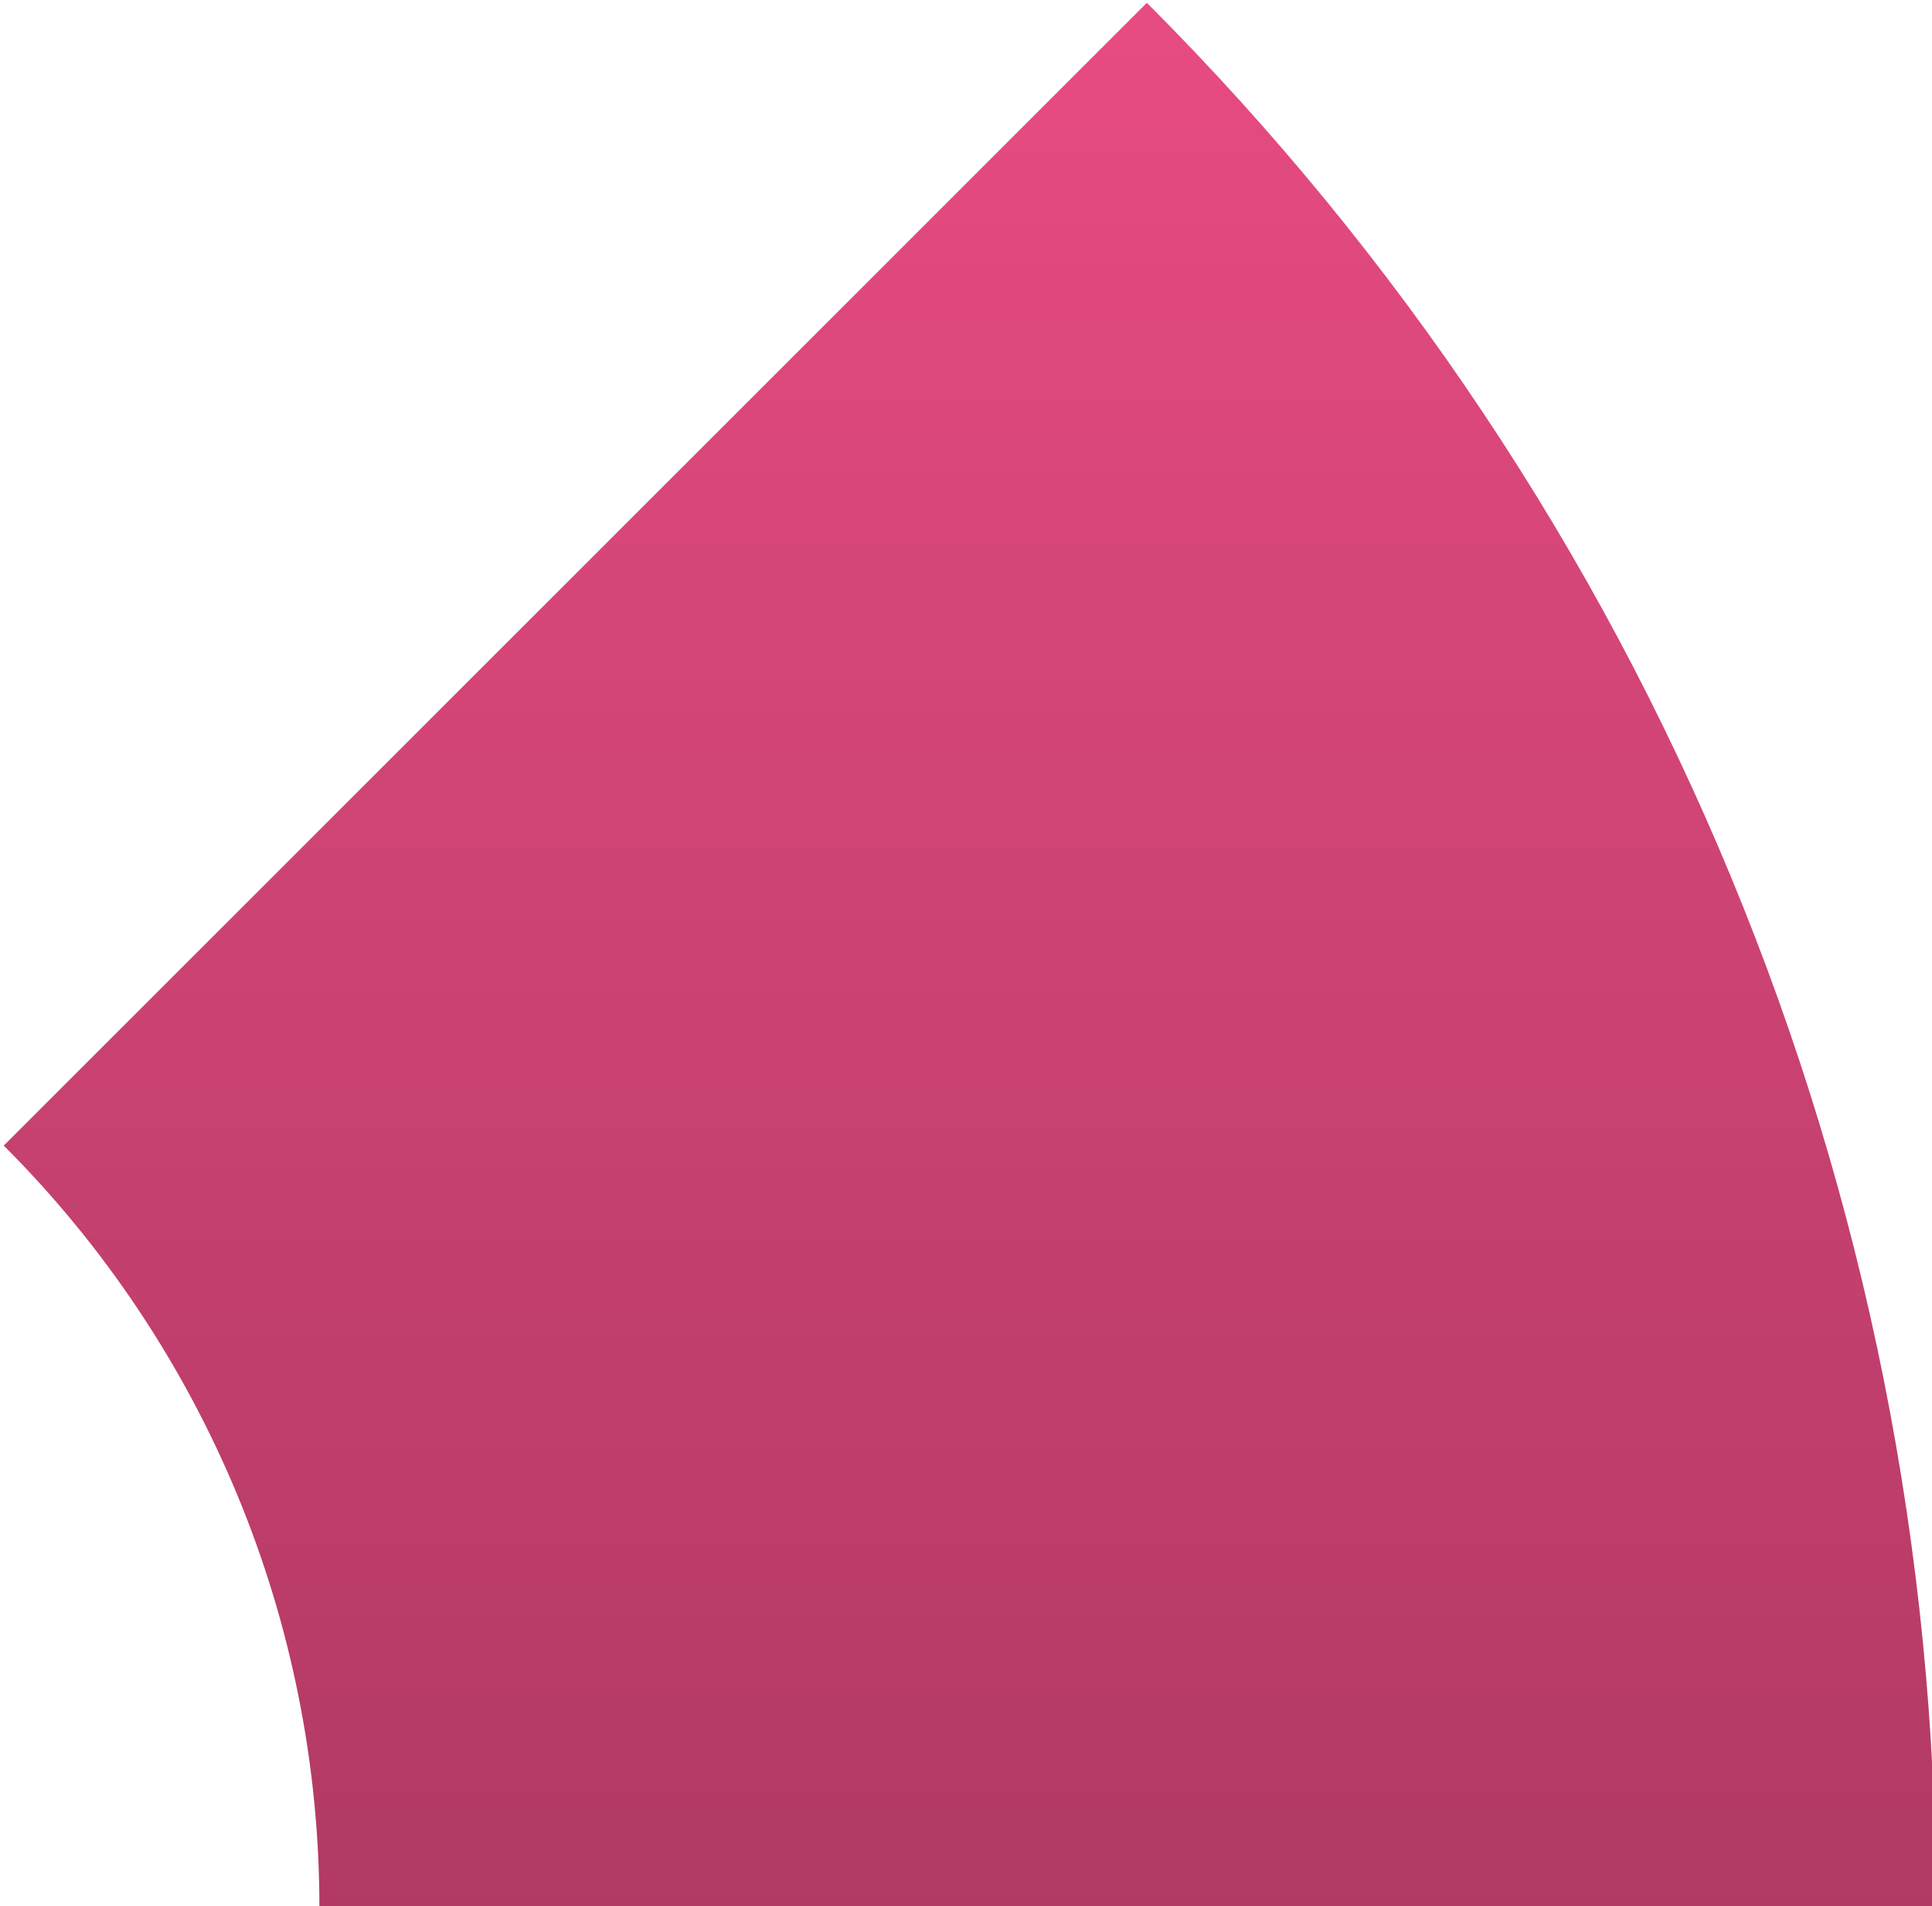
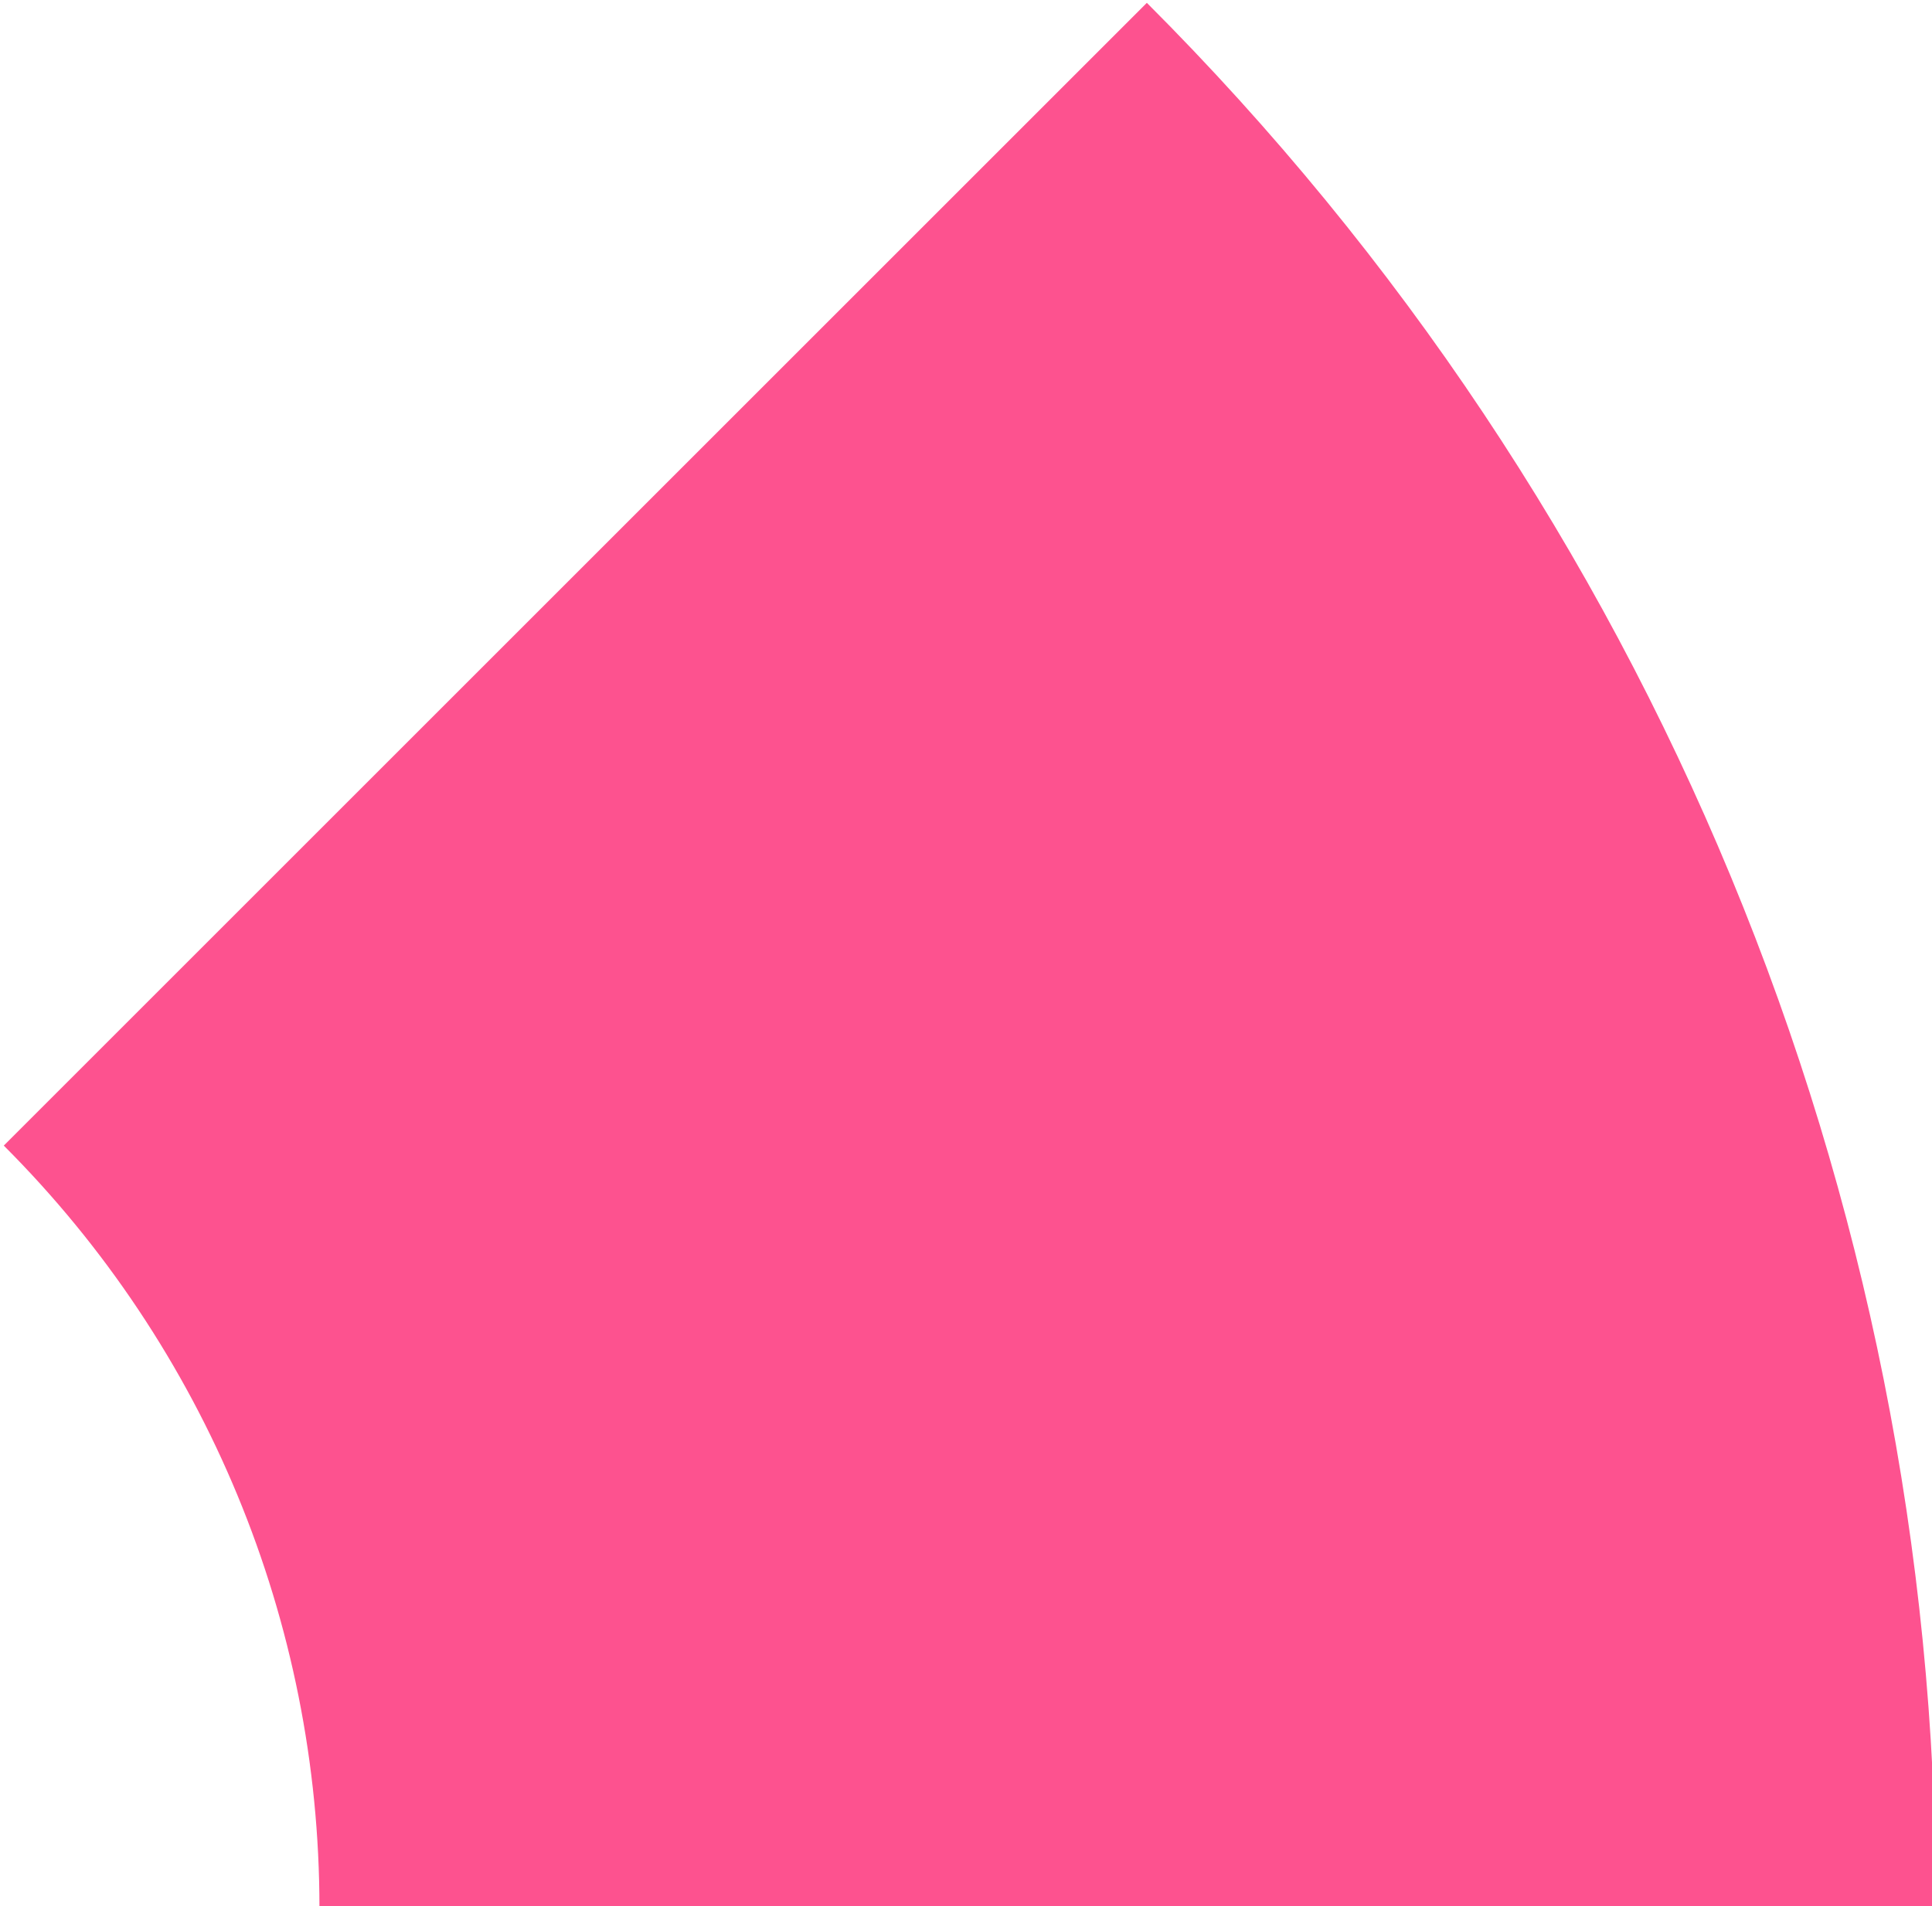
<svg xmlns="http://www.w3.org/2000/svg" xmlns:xlink="http://www.w3.org/1999/xlink" clip-rule="evenodd" fill="#000000" fill-rule="evenodd" height="45.3" preserveAspectRatio="xMidYMid meet" stroke-linejoin="round" stroke-miterlimit="2" version="1" viewBox="0.3 0.9 45.9 45.3" width="45.9" zoomAndPan="magnify">
  <g>
    <g>
      <g id="change1_1">
        <path d="M568,211C568,196.148 562.1,181.904 551.598,171.402L527.839,195.161C532.04,199.362 534.4,205.059 534.4,211L568,211Z" fill="#fd528f" transform="translate(-602.93 -194.945) scale(1.143)" />
      </g>
      <g>
-         <path d="M568,211C568,196.148 562.1,181.904 551.598,171.402L527.839,195.161C532.04,199.362 534.4,205.059 534.4,211L568,211Z" fill="url(#a)" transform="translate(-602.93 -194.945) scale(1.143)" />
-       </g>
+         </g>
    </g>
  </g>
  <defs>
    <linearGradient gradientTransform="matrix(0 56 -56 0 -423.562 155)" gradientUnits="userSpaceOnUse" id="a" x1="0" x2="1" xlink:actuate="onLoad" xlink:show="other" xlink:type="simple" y1="0" y2="0">
      <stop offset="0" stop-opacity="0" />
      <stop offset="1" stop-opacity="0.3" />
    </linearGradient>
  </defs>
</svg>